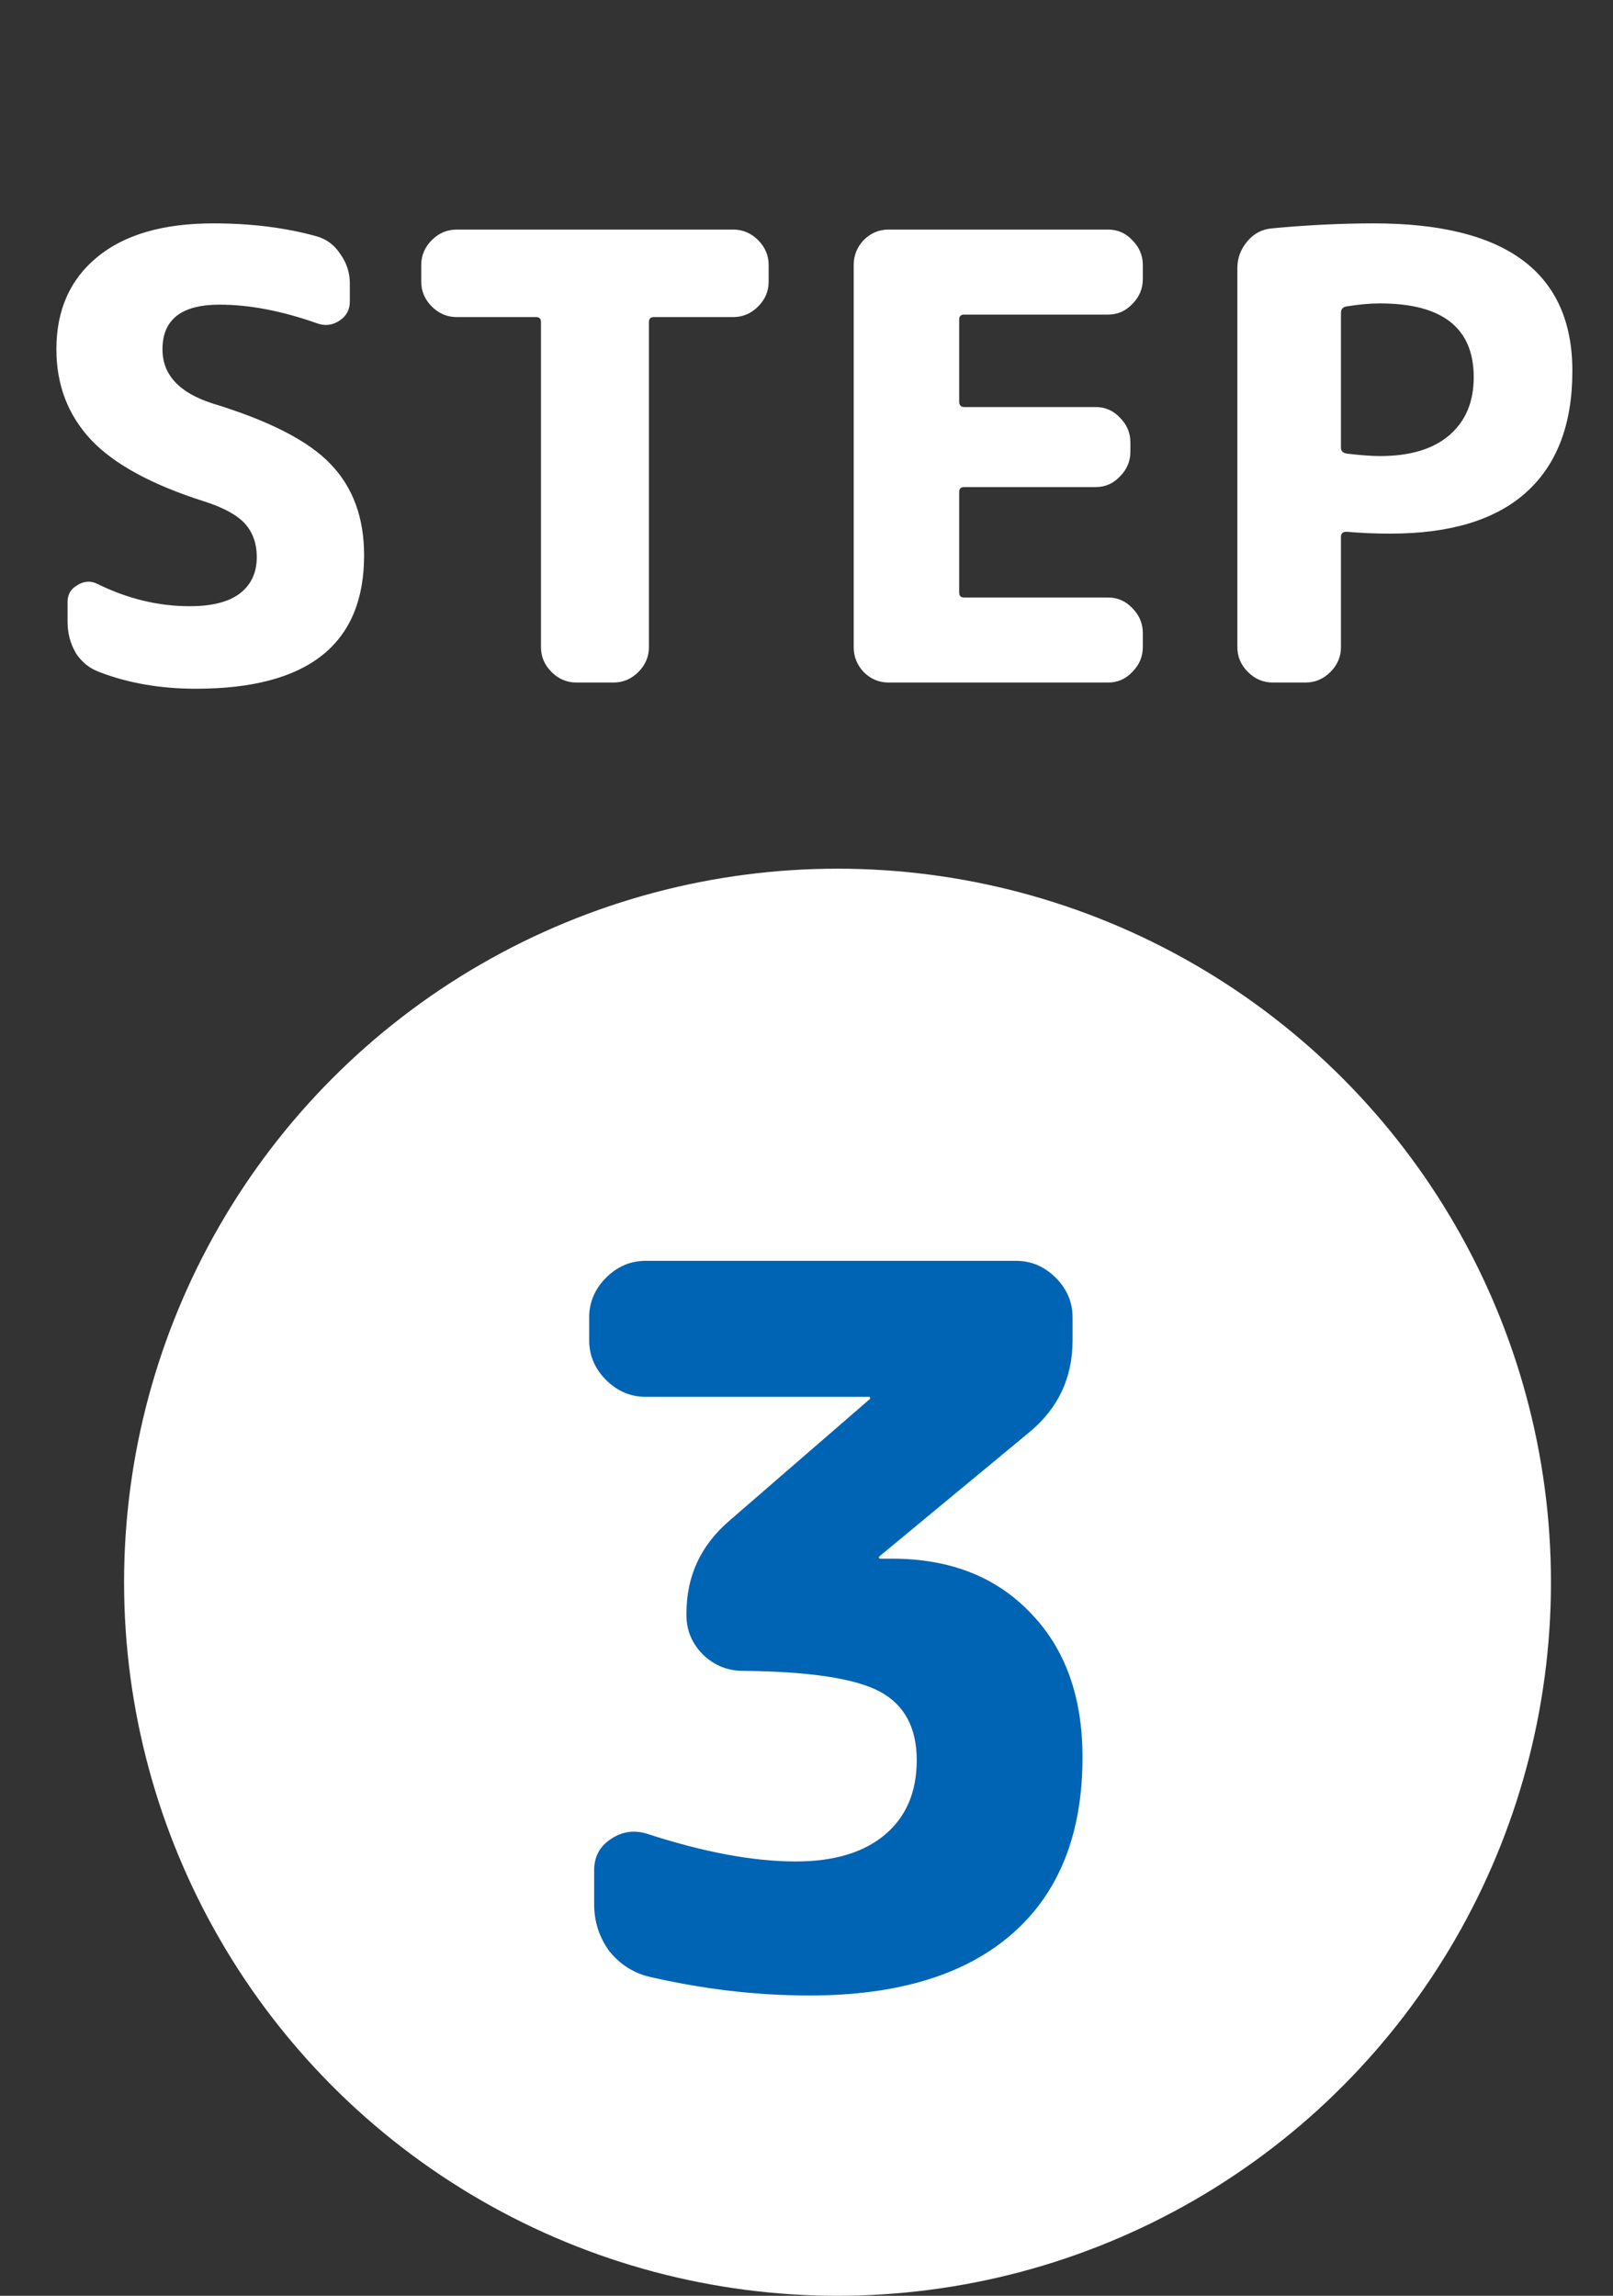
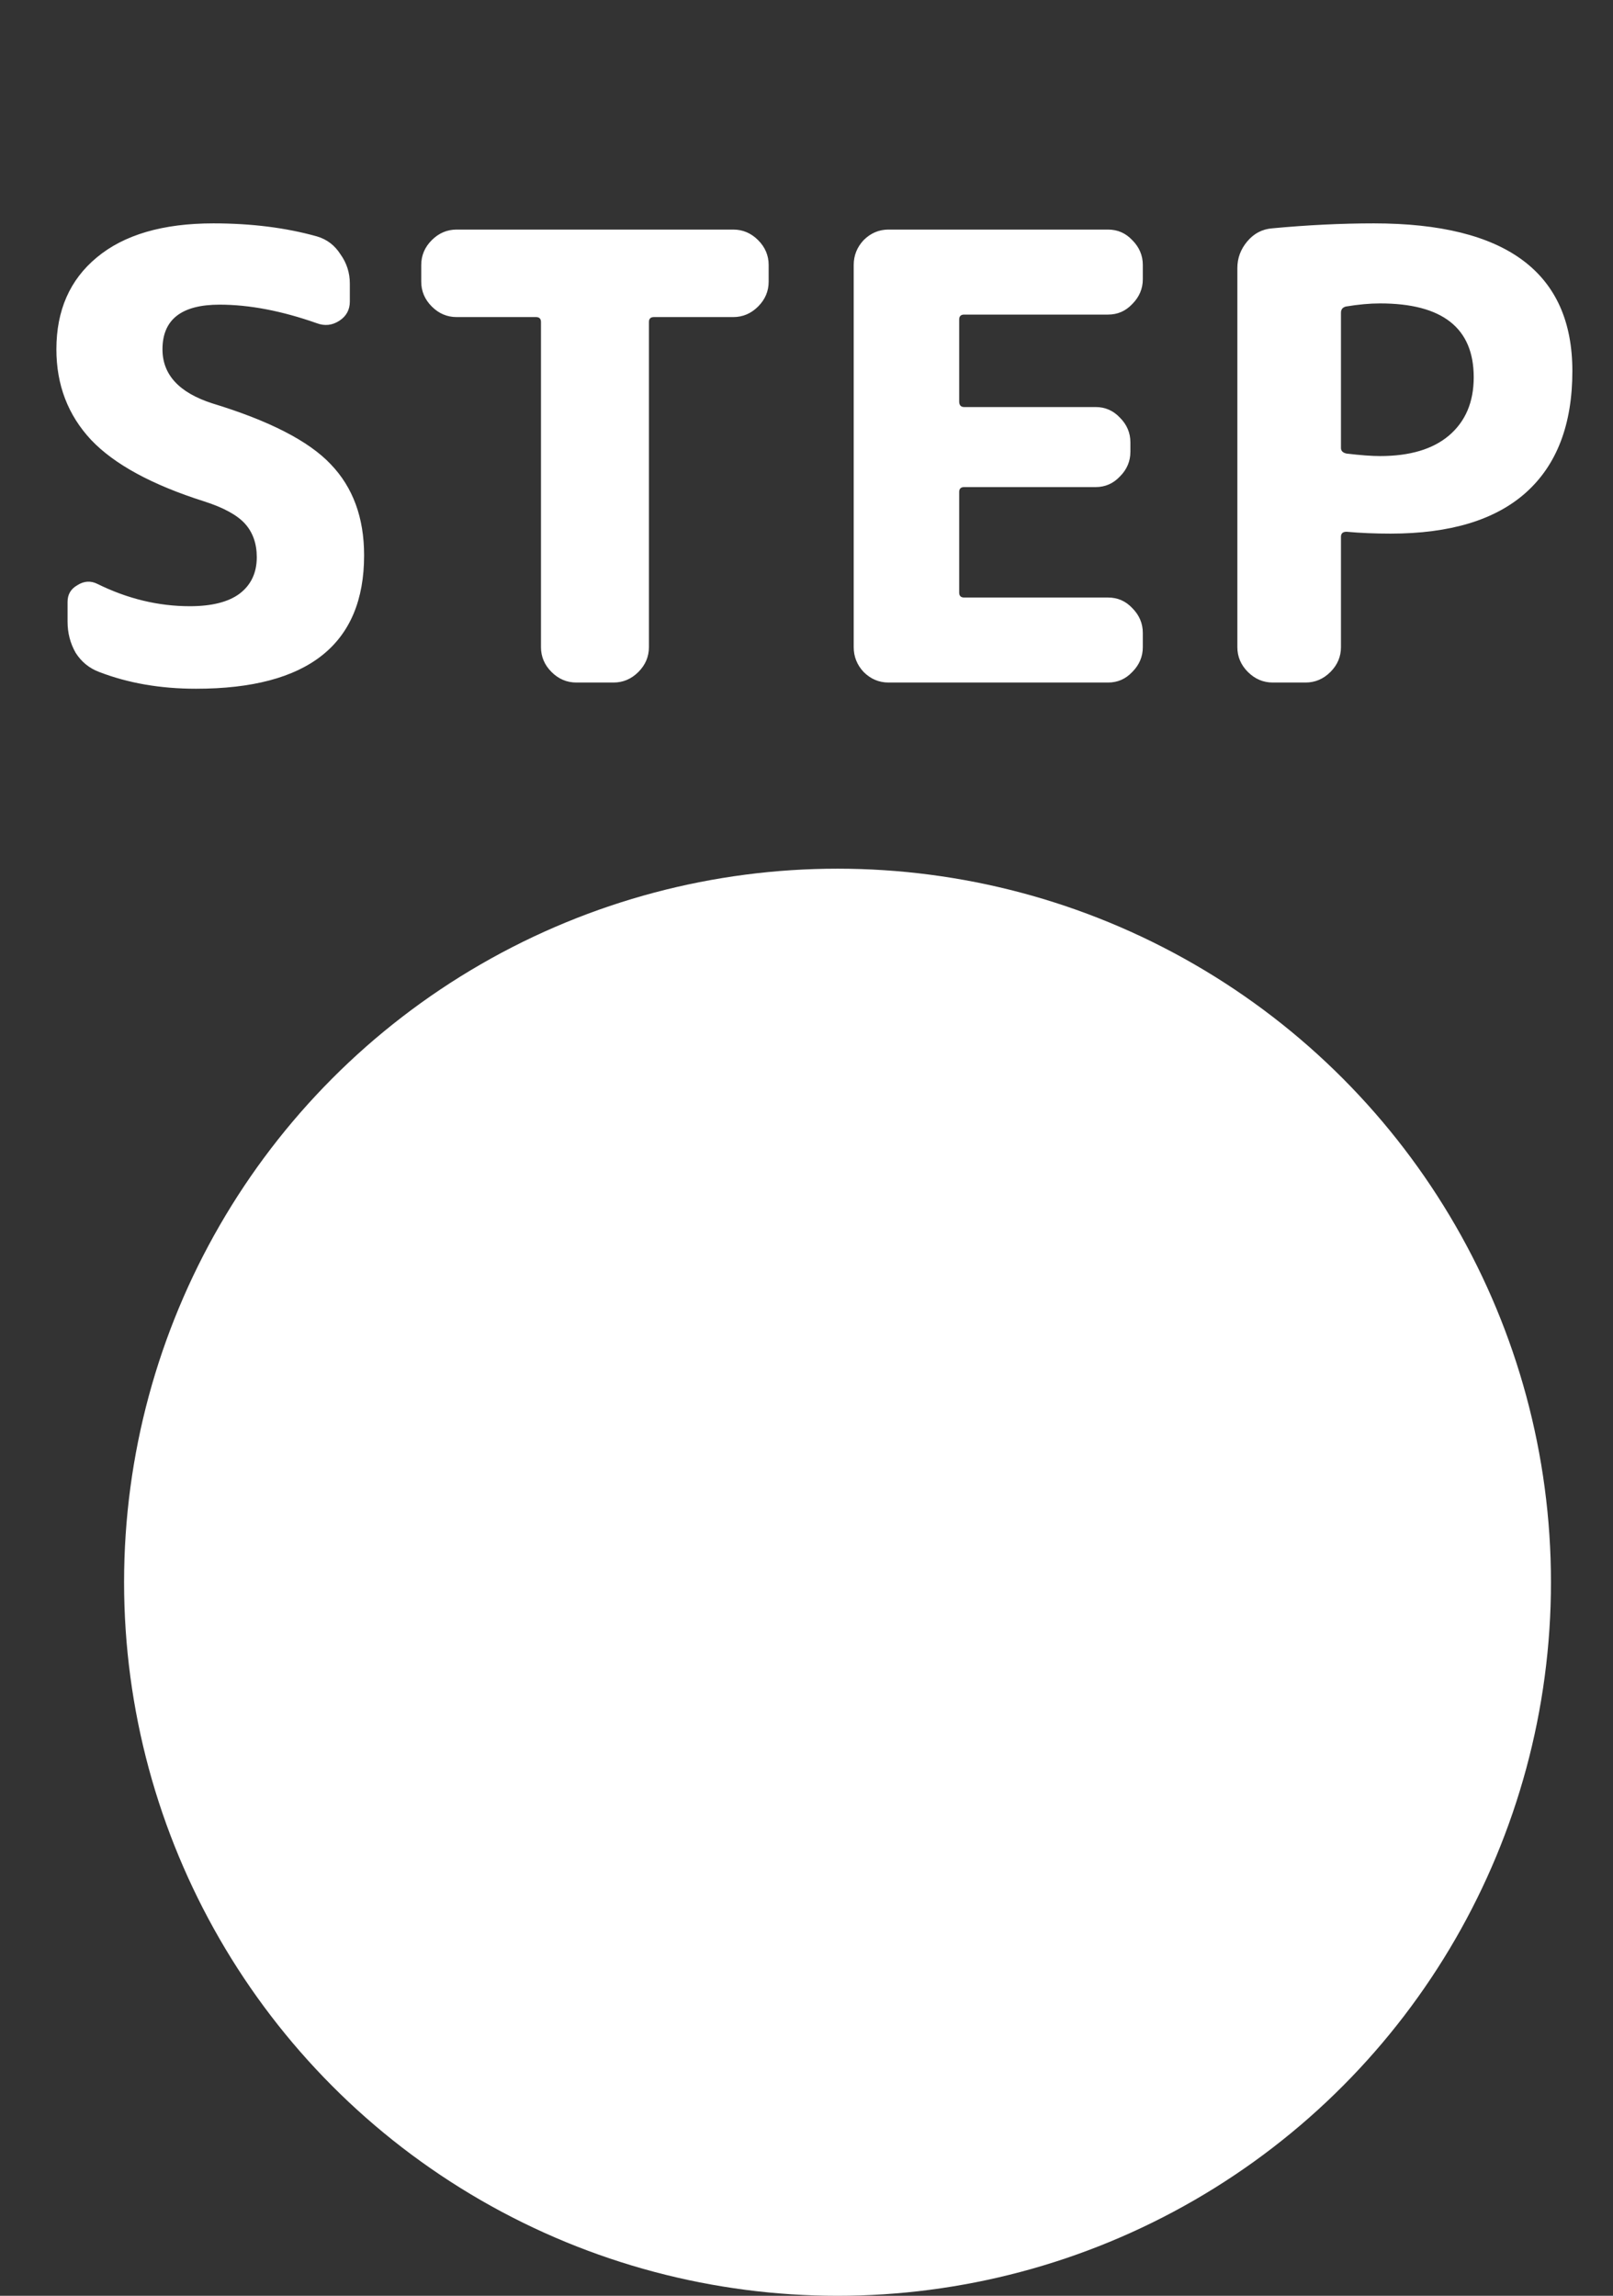
<svg xmlns="http://www.w3.org/2000/svg" width="26" height="37" viewBox="0 0 26 37" fill="none">
  <rect x="0" y="0" width="26" height="37" fill="#333333" stroke="none" />
  <circle cx="13.5" cy="25.5" r="11.5" fill="white" />
-   <path d="M10.409 22.512C10.164 22.512 9.95 22.421 9.769 22.24C9.588 22.059 9.497 21.845 9.497 21.6V21.232C9.497 20.987 9.588 20.773 9.769 20.592C9.95 20.411 10.164 20.32 10.409 20.32H16.377C16.622 20.32 16.835 20.411 17.017 20.592C17.198 20.773 17.289 20.987 17.289 21.232V21.6C17.289 22.208 17.054 22.704 16.585 23.088L14.169 25.088V25.104C14.169 25.115 14.174 25.12 14.185 25.12H14.377C15.305 25.12 16.046 25.408 16.601 25.984C17.166 26.56 17.449 27.339 17.449 28.32C17.449 29.557 17.07 30.507 16.313 31.168C15.556 31.829 14.467 32.16 13.049 32.16C12.195 32.16 11.332 32.059 10.457 31.856C10.201 31.792 9.988 31.653 9.817 31.44C9.657 31.216 9.577 30.965 9.577 30.688V30.144C9.577 29.931 9.662 29.765 9.833 29.648C10.014 29.52 10.211 29.488 10.425 29.552C11.342 29.851 12.142 30 12.825 30C13.444 30 13.924 29.856 14.265 29.568C14.606 29.28 14.777 28.88 14.777 28.368C14.777 27.845 14.579 27.477 14.185 27.264C13.79 27.051 13.054 26.939 11.977 26.928C11.732 26.928 11.518 26.843 11.337 26.672C11.155 26.491 11.065 26.277 11.065 26.032V26C11.065 25.403 11.294 24.907 11.753 24.512L14.025 22.544V22.528C14.025 22.517 14.02 22.512 14.009 22.512H10.409Z" fill="#0064B4" />
  <path d="M3.289 8.08C2.449 7.813 1.842 7.483 1.469 7.09C1.095 6.69 0.909 6.203 0.909 5.63C0.909 5.003 1.125 4.51 1.559 4.15C1.999 3.783 2.626 3.6 3.439 3.6C4.052 3.6 4.609 3.67 5.109 3.81C5.269 3.857 5.396 3.953 5.489 4.1C5.589 4.24 5.639 4.397 5.639 4.57V4.86C5.639 4.993 5.582 5.097 5.469 5.17C5.356 5.243 5.236 5.257 5.109 5.21C4.542 5.01 4.019 4.91 3.539 4.91C2.925 4.91 2.619 5.15 2.619 5.63C2.619 6.037 2.885 6.327 3.419 6.5C4.339 6.78 4.976 7.107 5.329 7.48C5.689 7.853 5.869 8.343 5.869 8.95C5.869 10.383 4.965 11.1 3.159 11.1C2.586 11.1 2.066 11.01 1.599 10.83C1.439 10.77 1.312 10.667 1.219 10.52C1.132 10.367 1.089 10.2 1.089 10.02V9.7C1.089 9.58 1.142 9.49 1.249 9.43C1.355 9.363 1.462 9.357 1.569 9.41C2.055 9.65 2.552 9.77 3.059 9.77C3.412 9.77 3.679 9.703 3.859 9.57C4.045 9.43 4.139 9.233 4.139 8.98C4.139 8.76 4.075 8.58 3.949 8.44C3.822 8.3 3.602 8.18 3.289 8.08ZM7.36 5.11C7.207 5.11 7.073 5.053 6.96 4.94C6.847 4.827 6.79 4.693 6.79 4.54V4.27C6.79 4.117 6.847 3.983 6.96 3.87C7.073 3.757 7.207 3.7 7.36 3.7H11.82C11.973 3.7 12.107 3.757 12.22 3.87C12.333 3.983 12.39 4.117 12.39 4.27V4.54C12.39 4.693 12.333 4.827 12.22 4.94C12.107 5.053 11.973 5.11 11.82 5.11H10.54C10.487 5.11 10.46 5.137 10.46 5.19V10.43C10.46 10.583 10.403 10.717 10.29 10.83C10.177 10.943 10.043 11 9.89 11H9.29C9.137 11 9.003 10.943 8.89 10.83C8.777 10.717 8.72 10.583 8.72 10.43V5.19C8.72 5.137 8.693 5.11 8.64 5.11H7.36ZM14.321 11C14.168 11 14.034 10.943 13.921 10.83C13.815 10.717 13.761 10.583 13.761 10.43V4.27C13.761 4.117 13.815 3.983 13.921 3.87C14.034 3.757 14.168 3.7 14.321 3.7H17.861C18.015 3.7 18.145 3.757 18.251 3.87C18.364 3.983 18.421 4.117 18.421 4.27V4.5C18.421 4.653 18.364 4.787 18.251 4.9C18.145 5.013 18.015 5.07 17.861 5.07H15.541C15.488 5.07 15.461 5.097 15.461 5.15V6.47C15.461 6.53 15.488 6.56 15.541 6.56H17.661C17.814 6.56 17.945 6.617 18.051 6.73C18.165 6.843 18.221 6.977 18.221 7.13V7.28C18.221 7.433 18.165 7.567 18.051 7.68C17.945 7.793 17.814 7.85 17.661 7.85H15.541C15.488 7.85 15.461 7.877 15.461 7.93V9.55C15.461 9.603 15.488 9.63 15.541 9.63H17.861C18.015 9.63 18.145 9.687 18.251 9.8C18.364 9.913 18.421 10.047 18.421 10.2V10.43C18.421 10.583 18.364 10.717 18.251 10.83C18.145 10.943 18.015 11 17.861 11H14.321ZM21.615 5.04V7.22C21.615 7.267 21.645 7.297 21.705 7.31C21.932 7.337 22.112 7.35 22.245 7.35C22.725 7.35 23.095 7.24 23.355 7.02C23.622 6.793 23.755 6.48 23.755 6.08C23.755 5.287 23.252 4.89 22.245 4.89C22.078 4.89 21.895 4.907 21.695 4.94C21.642 4.953 21.615 4.987 21.615 5.04ZM20.515 11C20.362 11 20.229 10.943 20.115 10.83C20.002 10.717 19.945 10.583 19.945 10.43V4.32C19.945 4.16 19.998 4.017 20.105 3.89C20.212 3.763 20.345 3.693 20.505 3.68C21.072 3.627 21.619 3.6 22.145 3.6C24.279 3.6 25.345 4.393 25.345 5.98C25.345 6.84 25.095 7.493 24.595 7.94C24.102 8.38 23.375 8.6 22.415 8.6C22.162 8.6 21.925 8.59 21.705 8.57C21.645 8.57 21.615 8.597 21.615 8.65V10.43C21.615 10.583 21.558 10.717 21.445 10.83C21.332 10.943 21.198 11 21.045 11H20.515Z" fill="white" />
</svg>